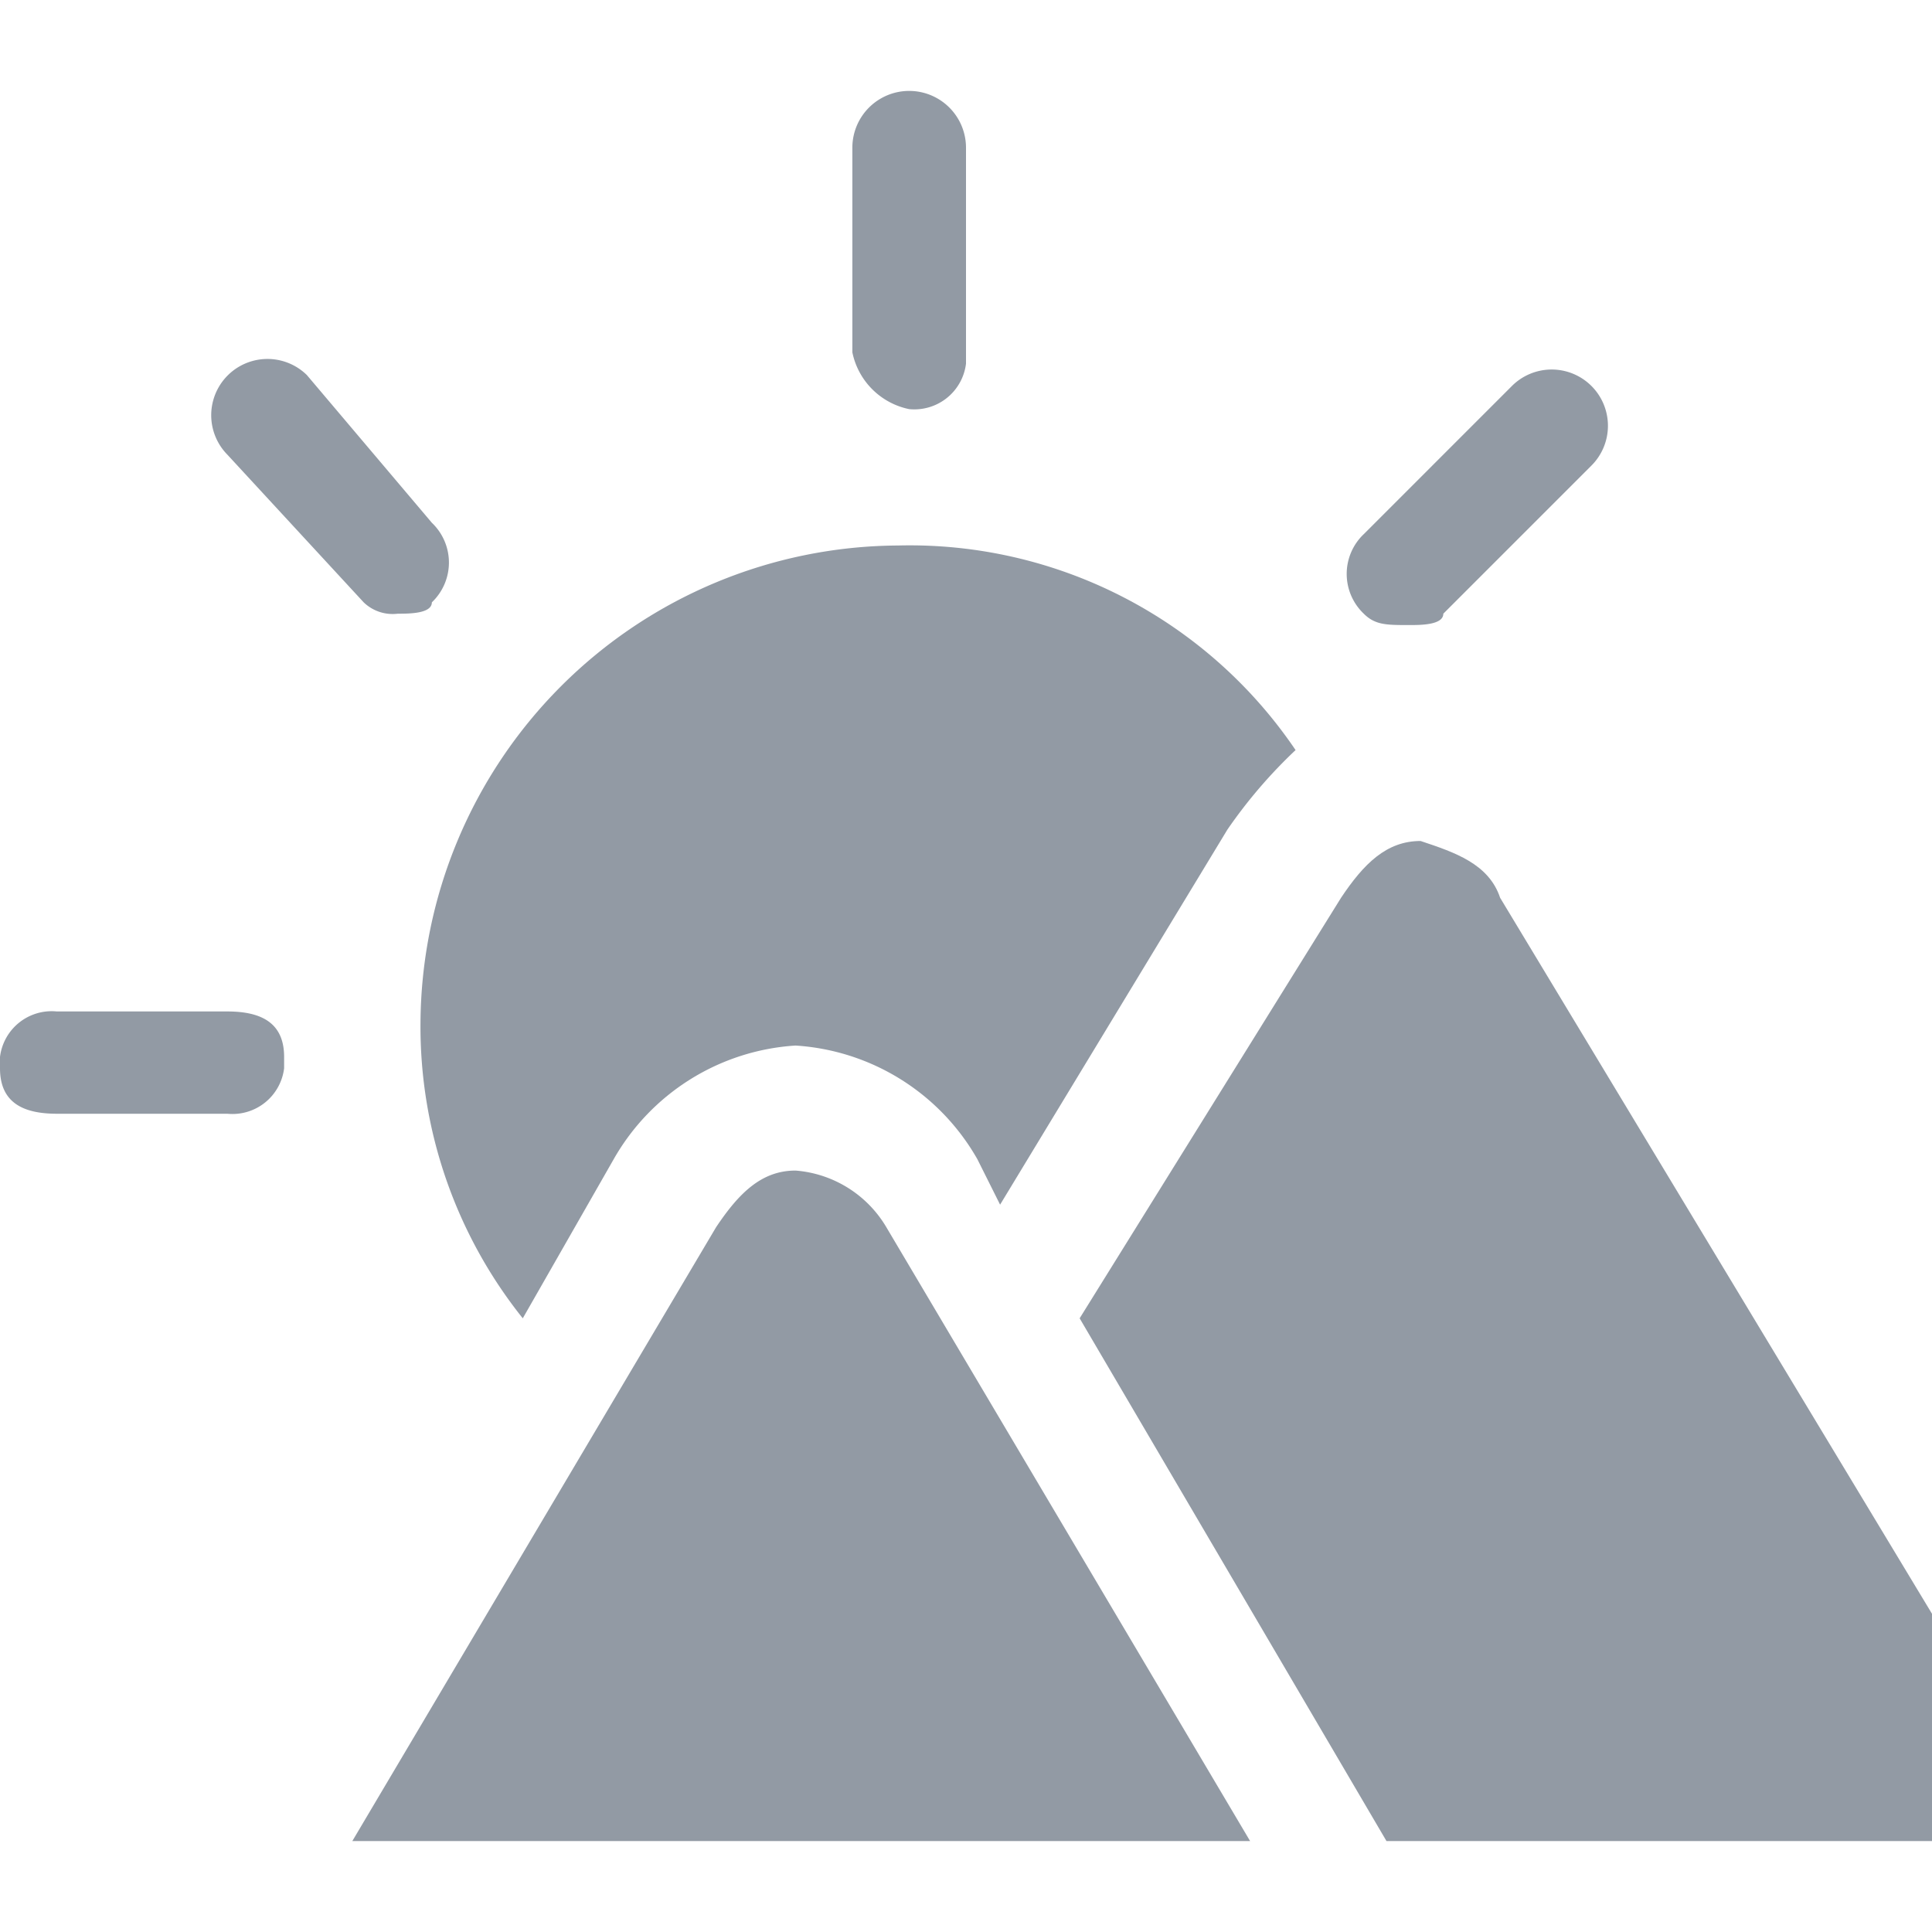
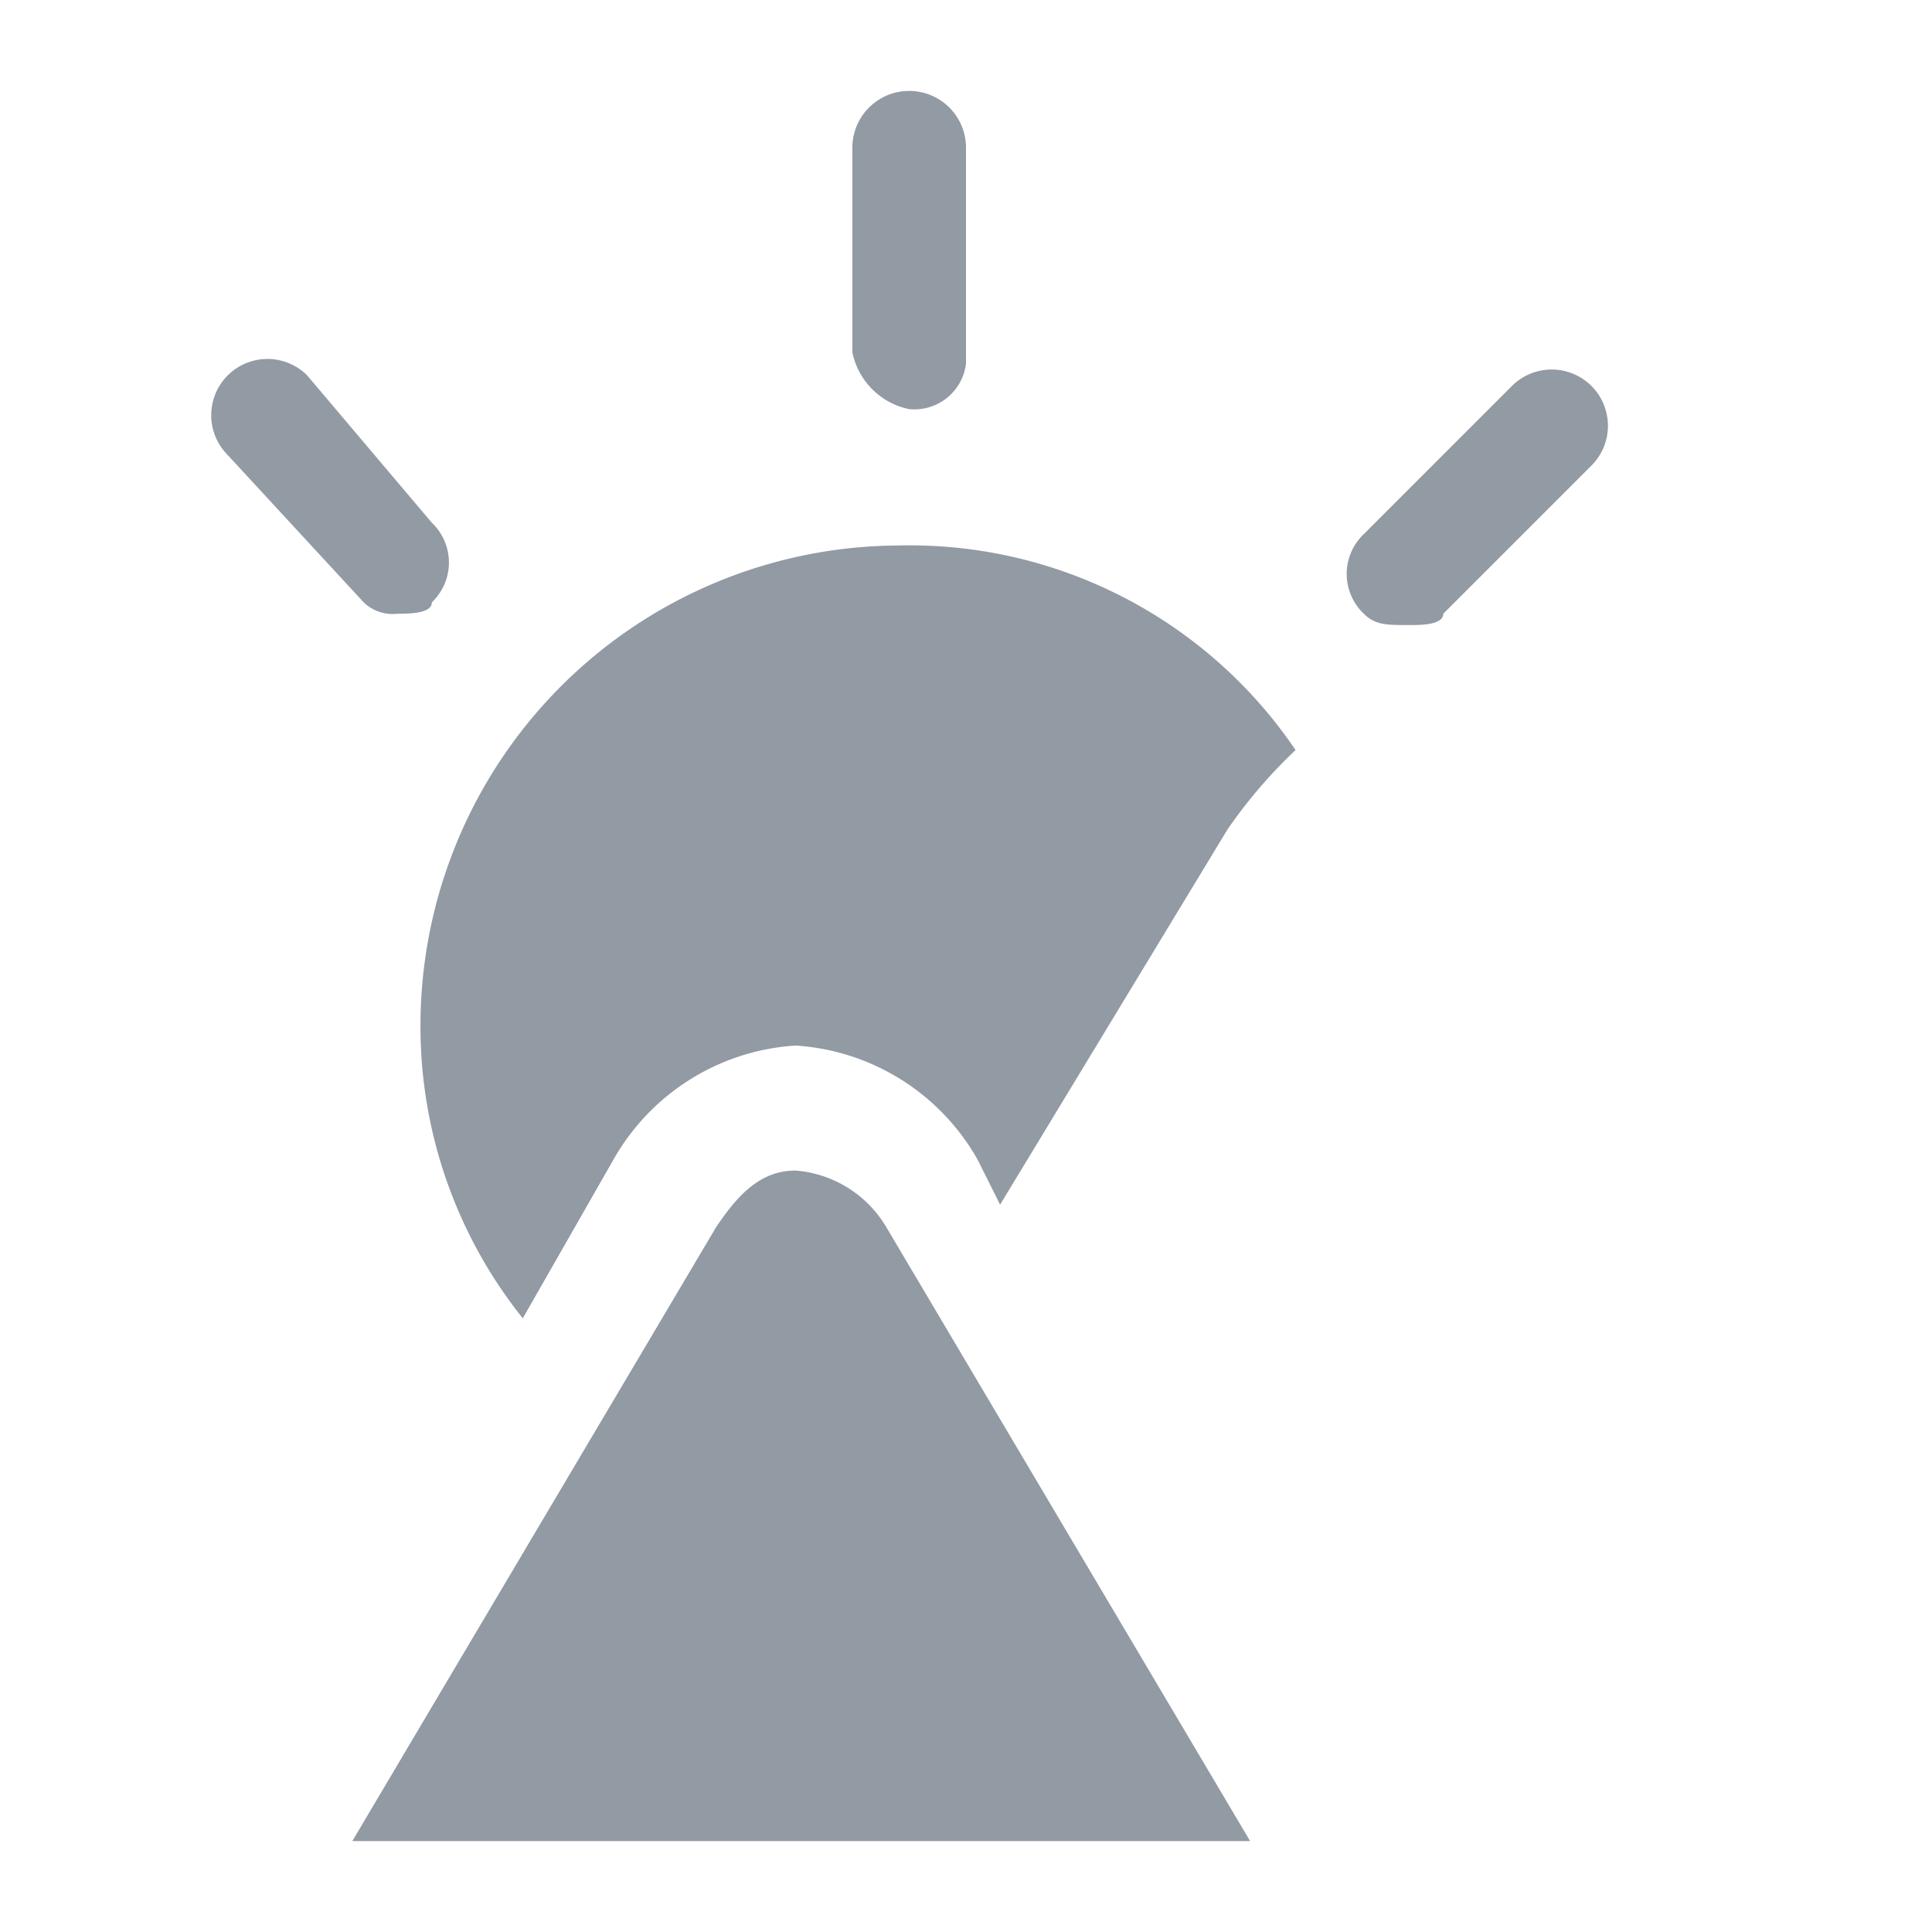
<svg xmlns="http://www.w3.org/2000/svg" width="17" height="17" viewBox="0 0 17 17">
  <g transform="translate(-1019 -184)">
    <rect width="17" height="17" transform="translate(1019 184)" fill="none" />
    <g transform="translate(1019 184)">
      <path d="M4.6,11.6l.8-1.4h0A1.984,1.984,0,0,1,7,9.2H7a1.984,1.984,0,0,1,1.6,1h0l.2.4,2-3.3a4.349,4.349,0,0,1,.6-.7A4.1,4.1,0,0,0,7.9,4.8,4.225,4.225,0,0,0,3.7,9,4.109,4.109,0,0,0,4.6,11.6Z" fill="#929aa4" />
      <path d="M8,3.6a.458.458,0,0,0,.5-.4V1.3a.5.5,0,0,0-1,0V3.1A.642.642,0,0,0,8,3.6Z" fill="#929aa4" />
-       <path d="M2,8.9H.5a.458.458,0,0,0-.5.4v.1c0,.3.2.4.5.4H2a.458.458,0,0,0,.5-.4V9.3C2.5,9,2.3,8.9,2,8.9Z" fill="#929aa4" />
      <path d="M3.2,5.3a.367.367,0,0,0,.3.1c.1,0,.3,0,.3-.1a.483.483,0,0,0,0-.7h0L2.7,3.3A.495.495,0,0,0,2,4Z" fill="#929aa4" />
      <path d="M12.4,5.5c.1,0,.3,0,.3-.1L14,4.1a.495.495,0,1,0-.7-.7L12,4.7a.483.483,0,0,0,0,.7h0C12.1,5.5,12.2,5.5,12.4,5.5Z" fill="#929aa4" />
      <path d="M7,10.3H7c-.3,0-.5.2-.7.5L3.1,16.2H11L7.8,10.8A1.02,1.02,0,0,0,7,10.3Z" fill="#929aa4" />
-       <path d="M13.2,7.9c-.1-.3-.4-.4-.7-.5-.3,0-.5.2-.7.5L9.5,11.6l2.7,4.6H17v-2Z" fill="#929aa4" />
    </g>
  </g>
</svg>